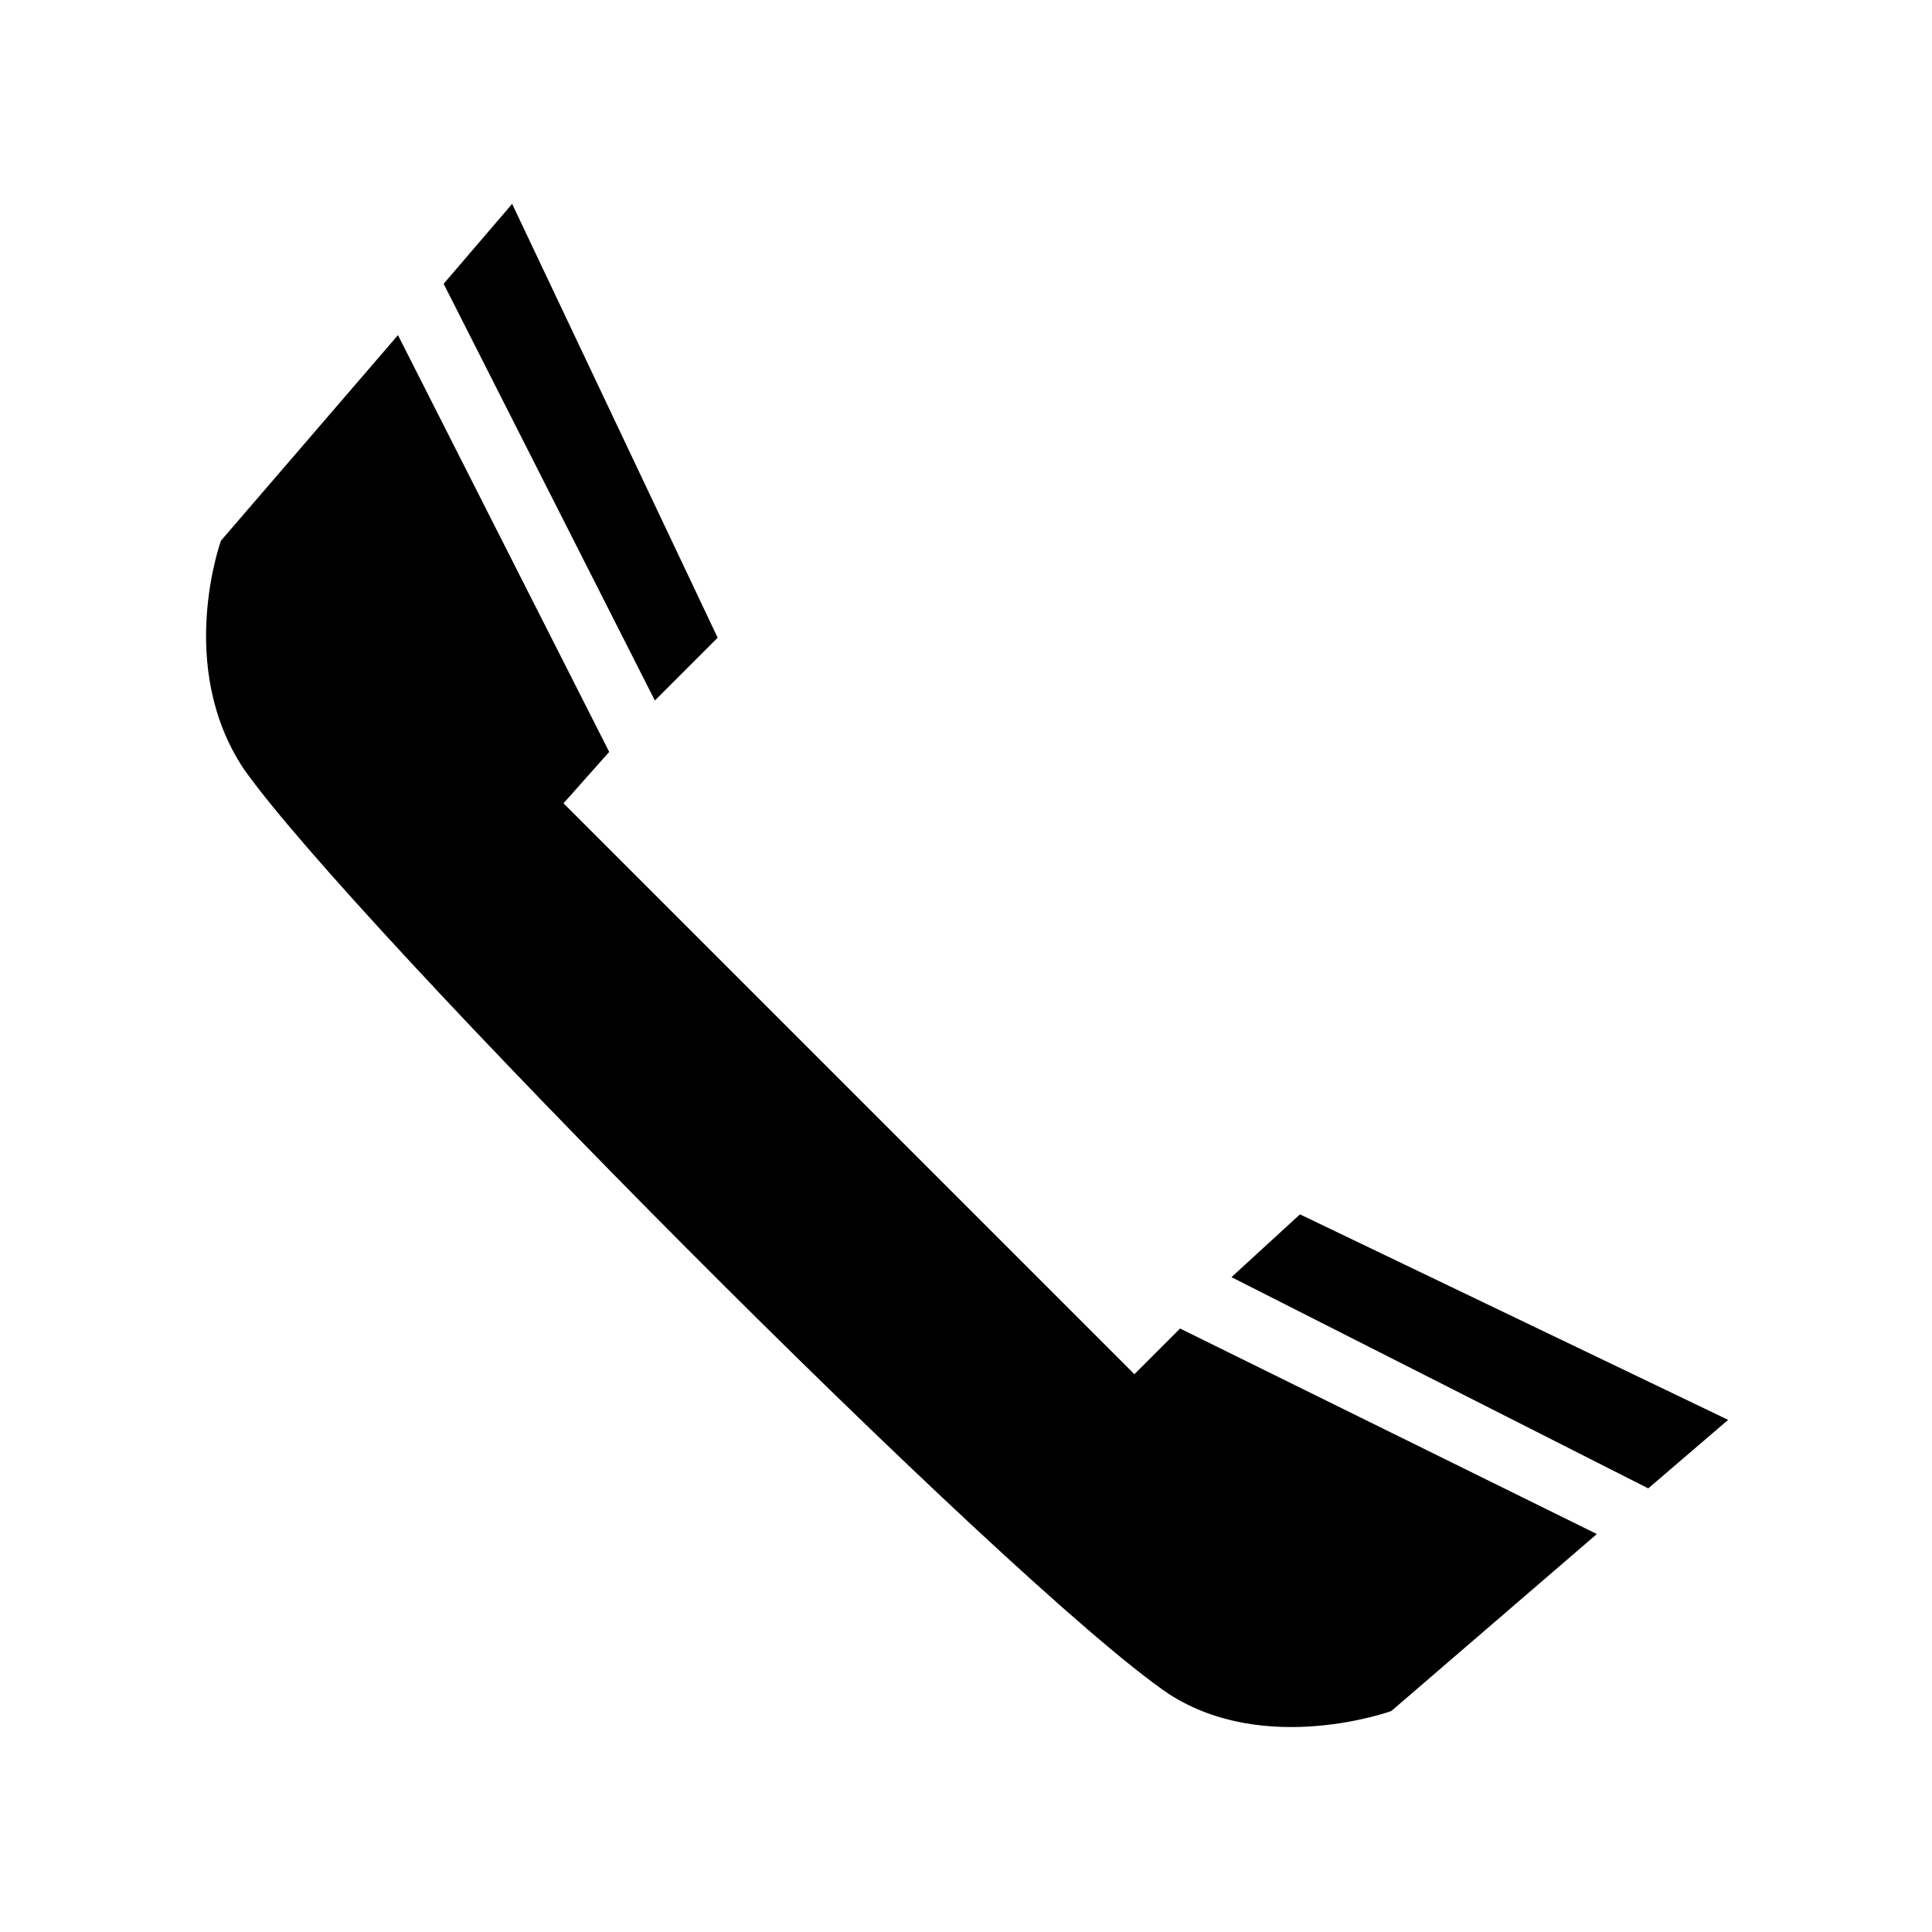
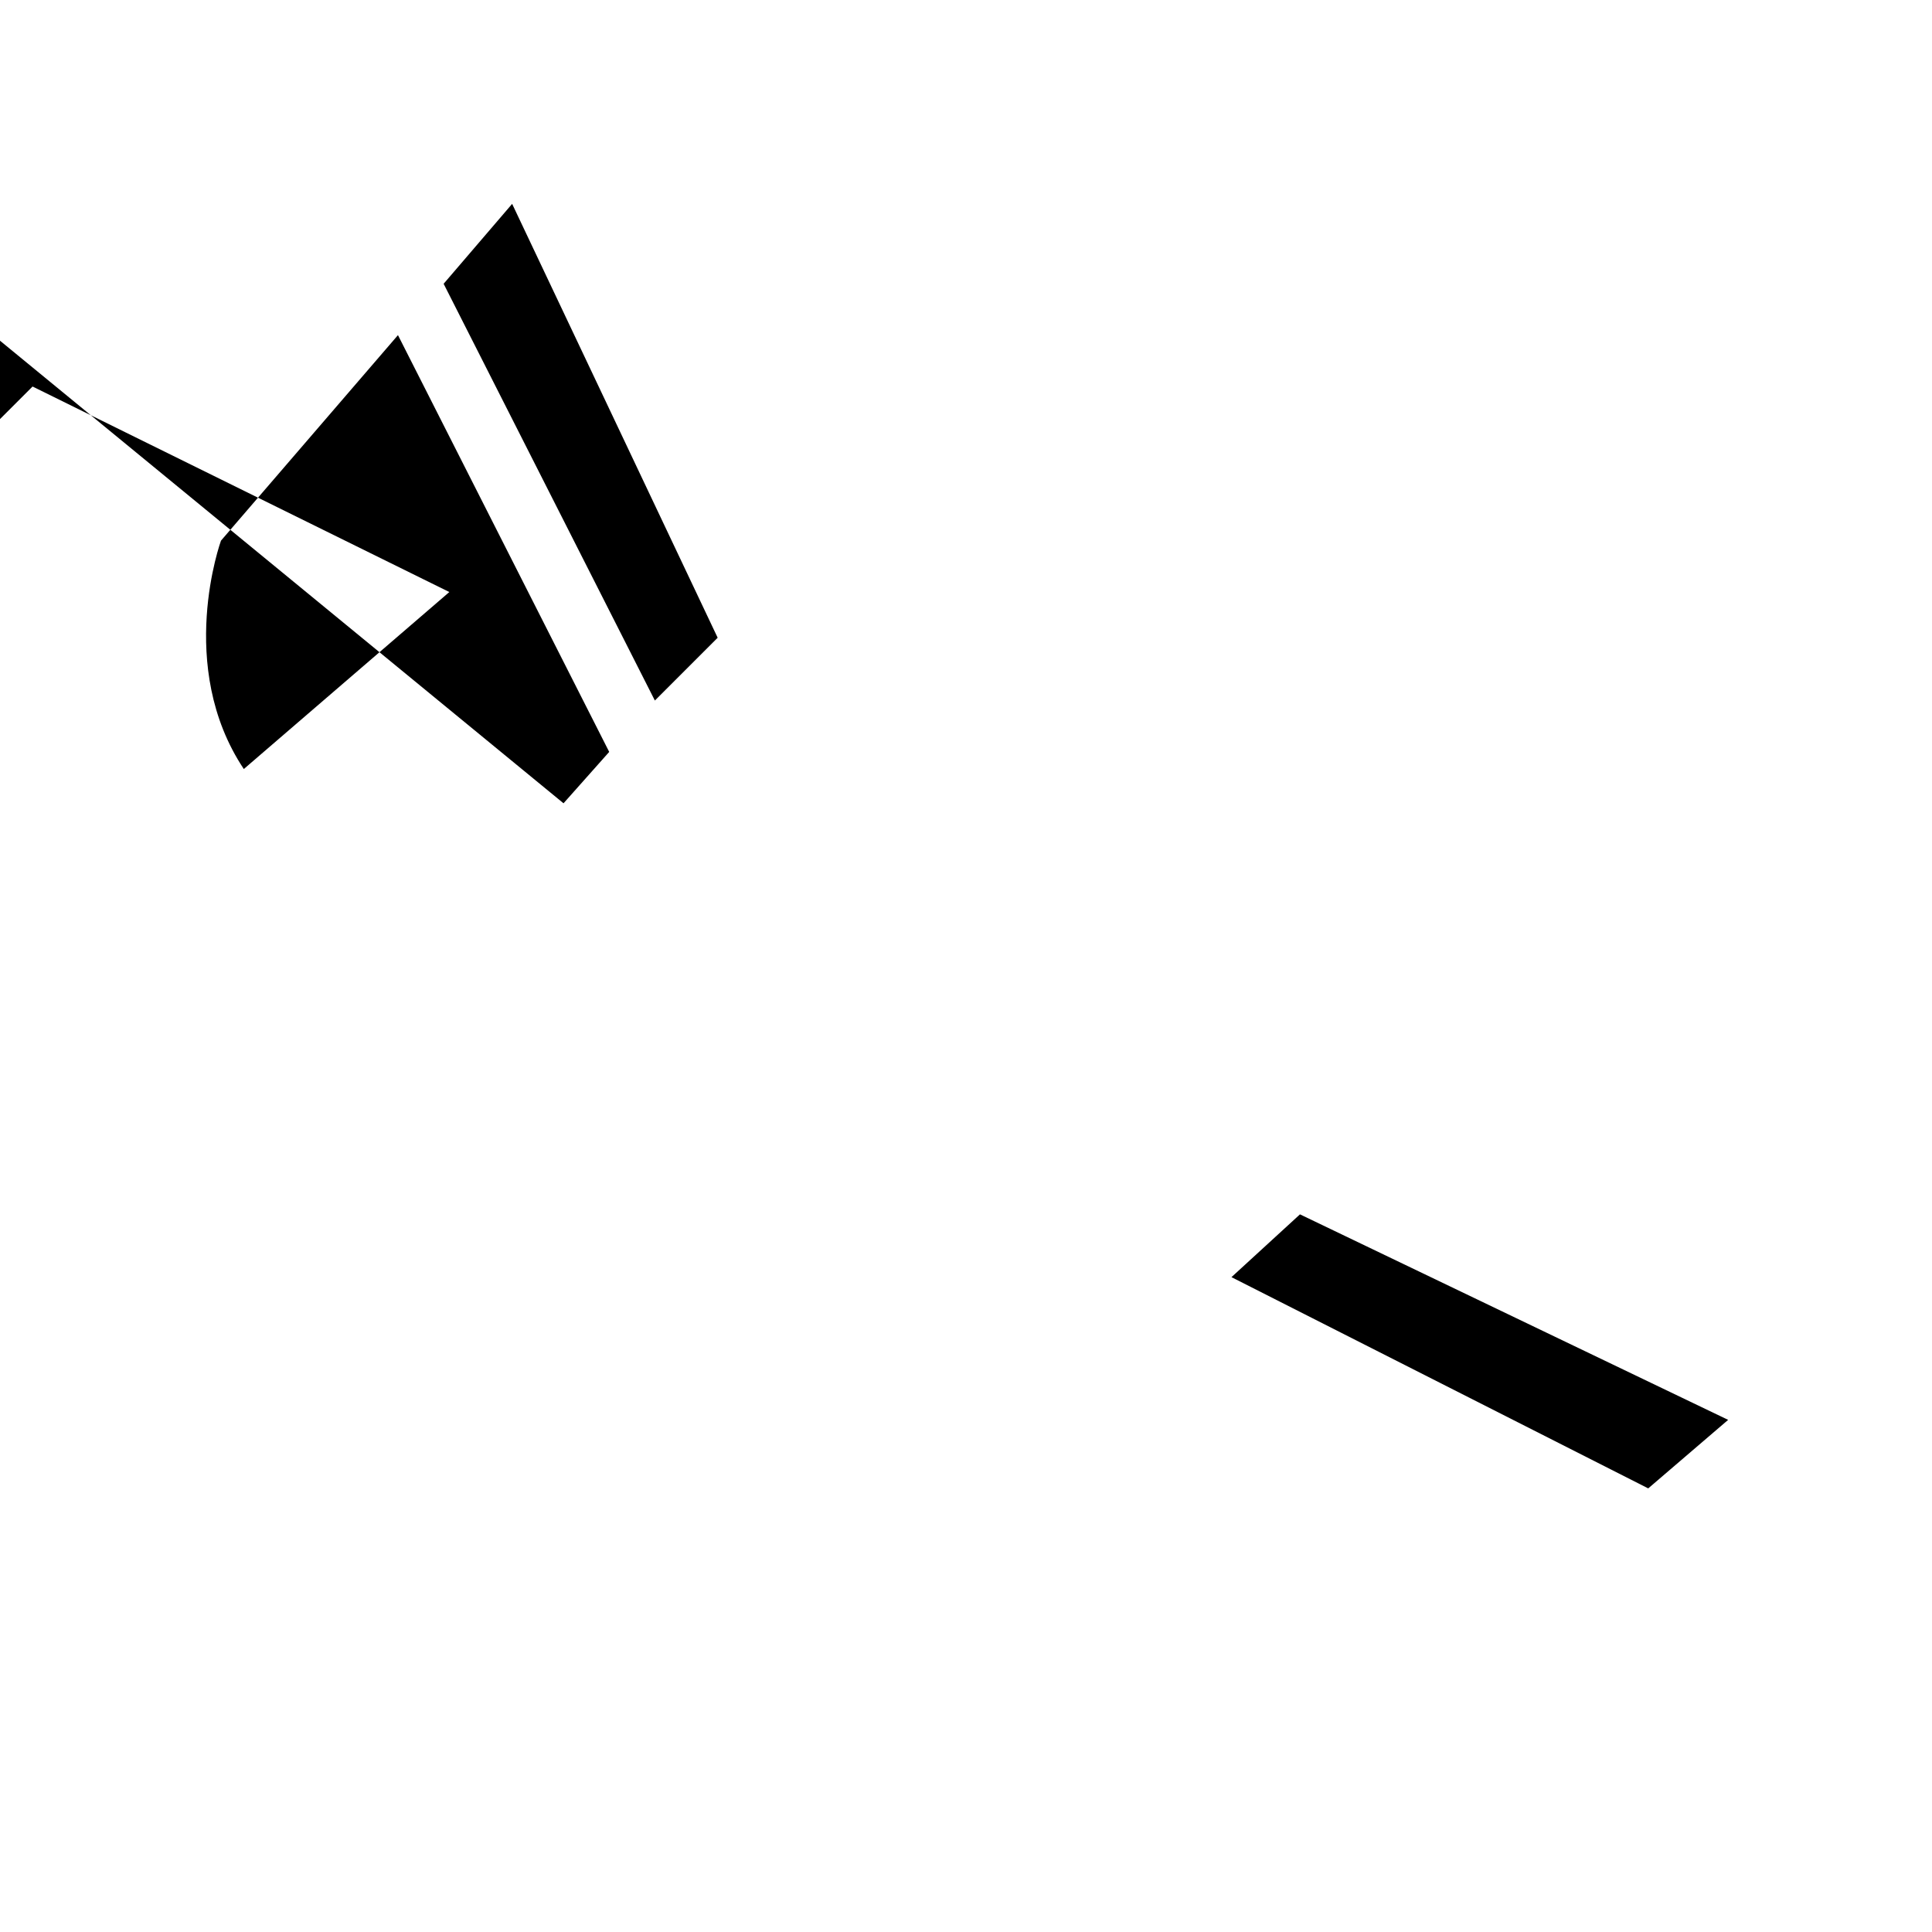
<svg xmlns="http://www.w3.org/2000/svg" fill="#000000" width="800px" height="800px" version="1.1" viewBox="144 144 512 512">
-   <path d="m293.34 356.88 12.105-13.617-55.98-110.45-46.902 54.465s-12.105 33.285 6.051 60.52c28.746 40.848 202.73 216.35 245.1 245.1 25.719 16.641 59.004 4.539 59.004 4.539l54.465-46.902-110.45-54.465-12.105 12.105-151.29-151.29zm24.207-27.234 16.641-16.641-54.465-114.98-18.156 21.18zm263.25 208.79 21.18-18.156-113.47-54.465-18.156 16.641z" fill-rule="evenodd" />
+   <path d="m293.34 356.88 12.105-13.617-55.98-110.45-46.902 54.465s-12.105 33.285 6.051 60.52l54.465-46.902-110.45-54.465-12.105 12.105-151.29-151.29zm24.207-27.234 16.641-16.641-54.465-114.98-18.156 21.18zm263.25 208.79 21.18-18.156-113.47-54.465-18.156 16.641z" fill-rule="evenodd" />
</svg>